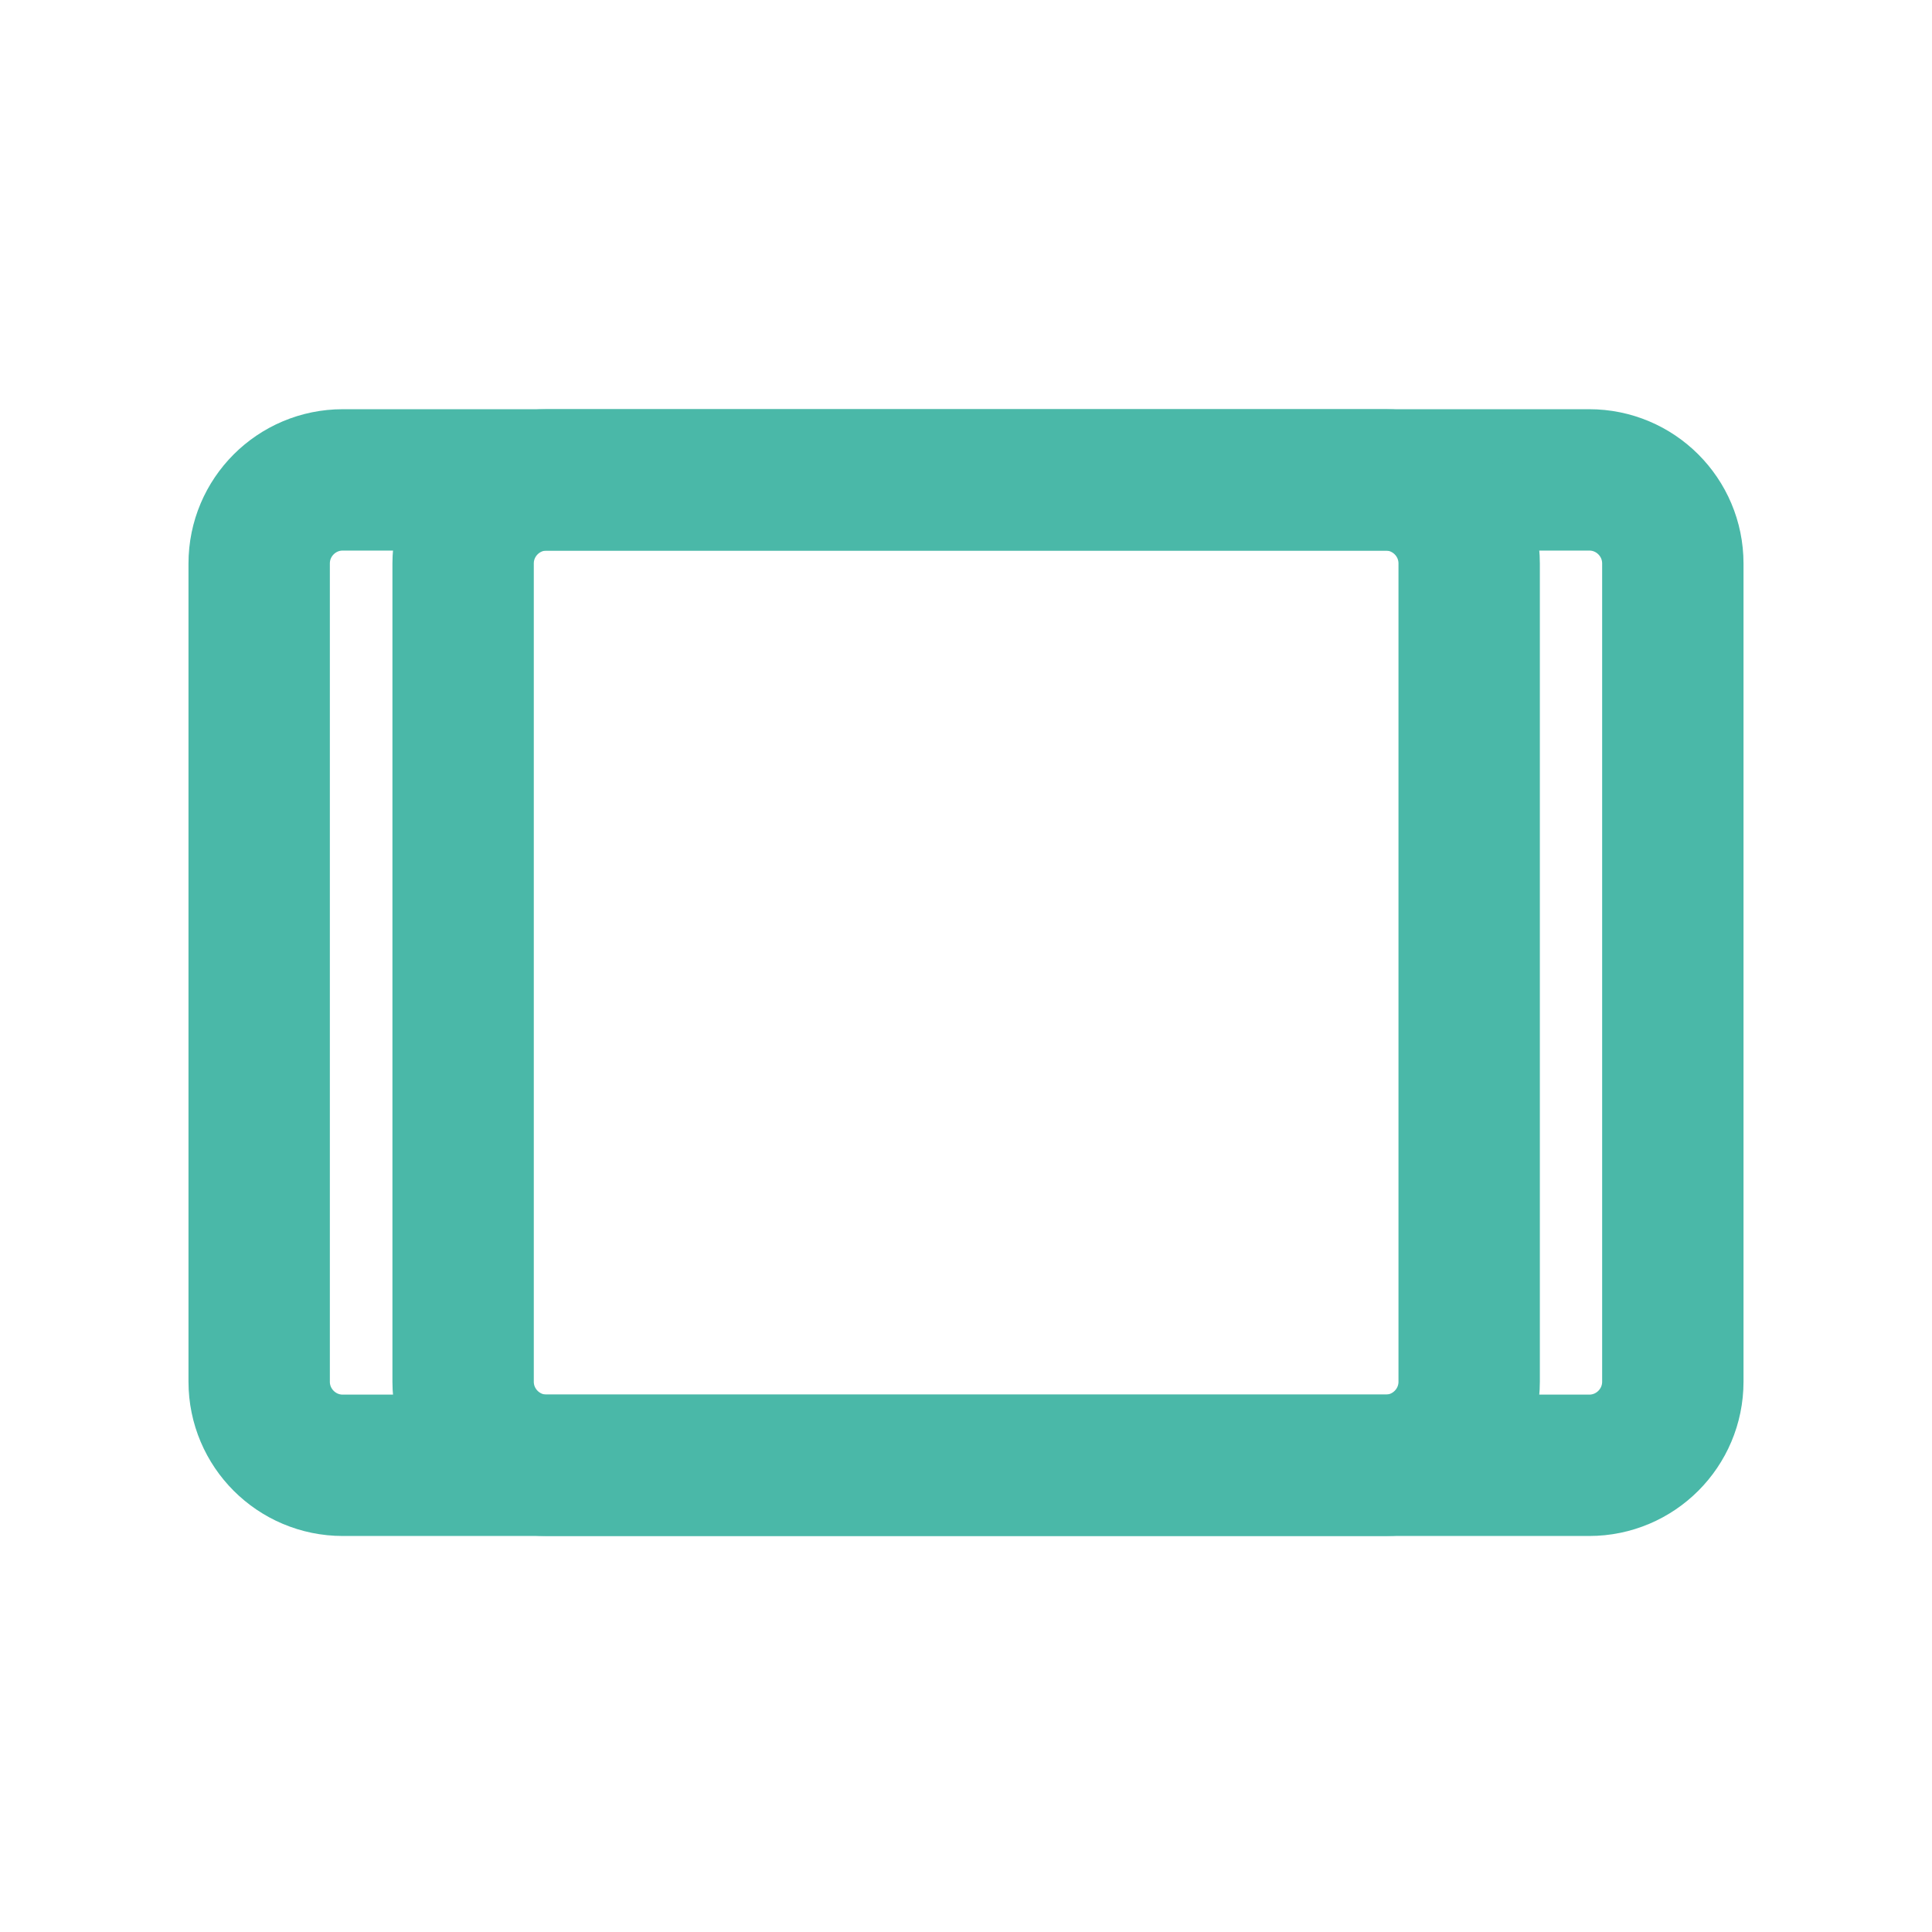
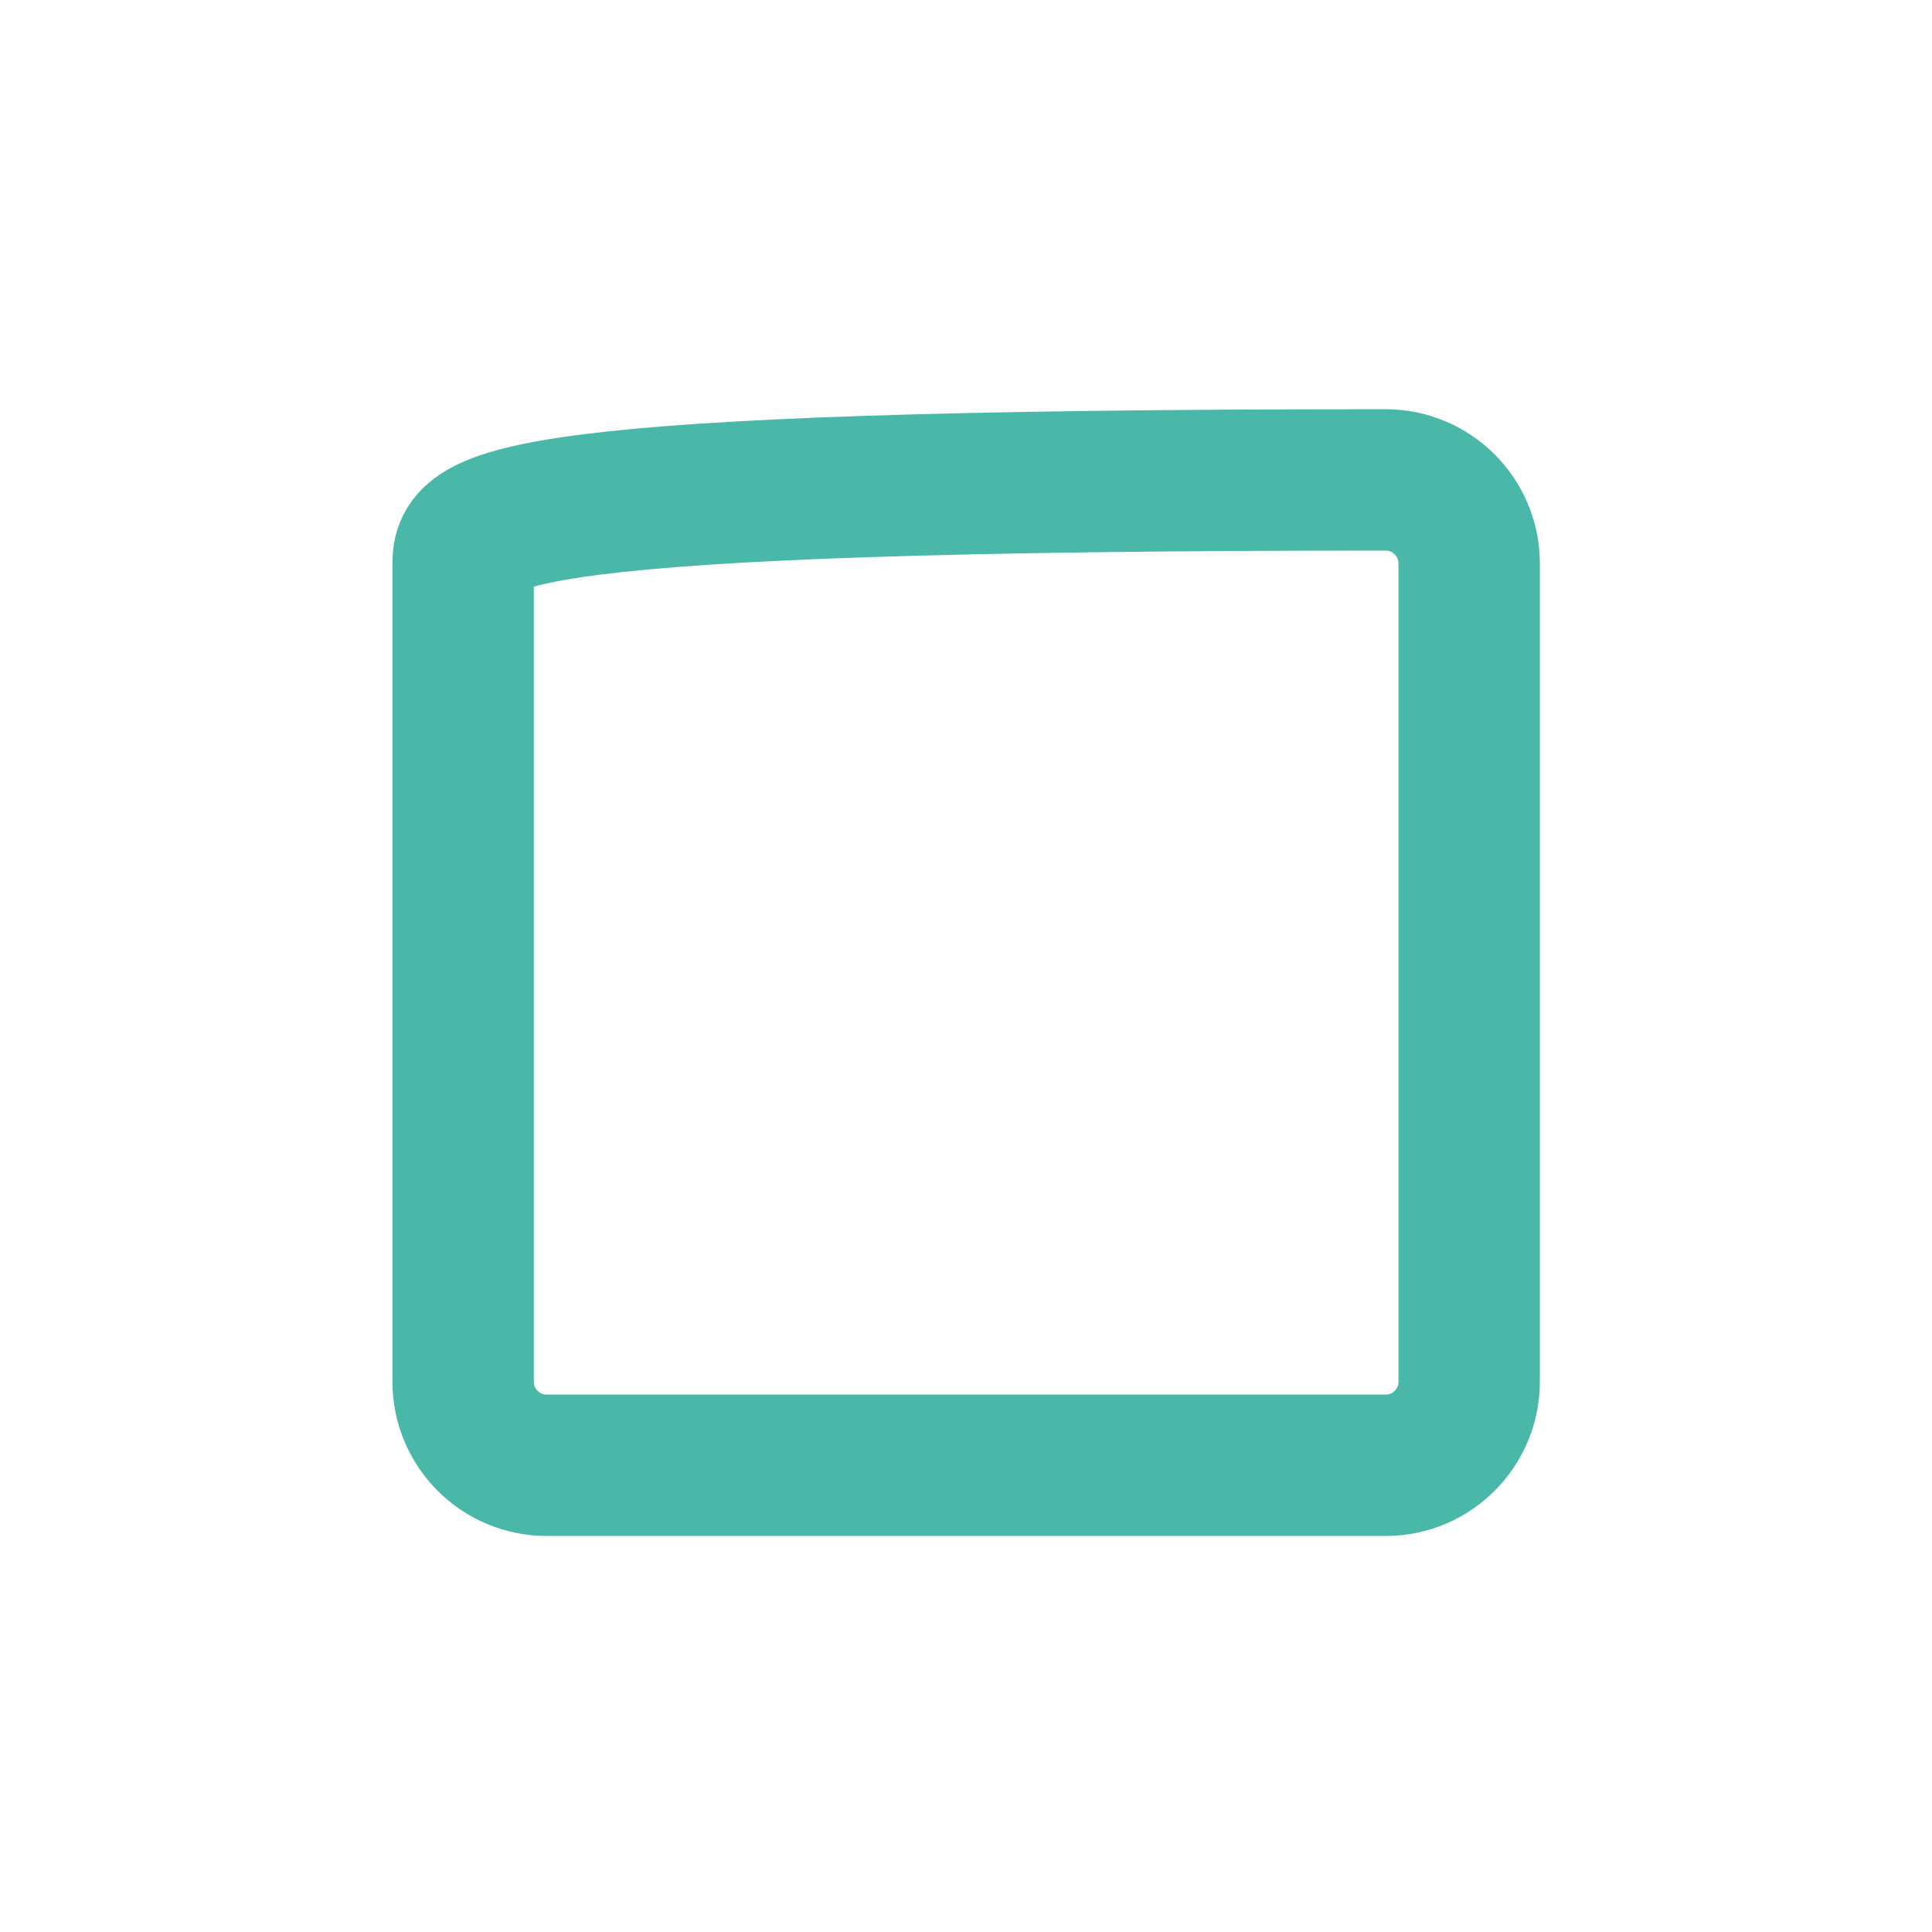
<svg xmlns="http://www.w3.org/2000/svg" width="41" height="41" viewBox="0 0 41 41" fill="none">
  <g clip-path="url(#clip0_2719_1227)">
-     <path d="M33.725 10.184H7.275C6.295 10.184 5.5 10.978 5.5 11.959V29.321C5.5 30.301 6.295 31.096 7.275 31.096H33.725C34.705 31.096 35.5 30.301 35.5 29.321V11.959C35.5 10.978 34.705 10.184 33.725 10.184Z" stroke="#4AB8A8" stroke-width="3" stroke-miterlimit="10" />
-     <path d="M29.403 10.184H11.603C10.623 10.184 9.828 10.978 9.828 11.959V29.321C9.828 30.301 10.623 31.096 11.603 31.096H29.403C30.383 31.096 31.178 30.301 31.178 29.321V11.959C31.178 10.978 30.383 10.184 29.403 10.184Z" stroke="#4AB8A8" stroke-width="3" stroke-miterlimit="10" />
+     <path d="M29.403 10.184C10.623 10.184 9.828 10.978 9.828 11.959V29.321C9.828 30.301 10.623 31.096 11.603 31.096H29.403C30.383 31.096 31.178 30.301 31.178 29.321V11.959C31.178 10.978 30.383 10.184 29.403 10.184Z" stroke="#4AB8A8" stroke-width="3" stroke-miterlimit="10" />
  </g>
  <defs>
    <clipPath id="clip0_2719_1227">
      <rect width="40" height="40" fill="white" transform="translate(0.5 0.645)" />
    </clipPath>
  </defs>
</svg>